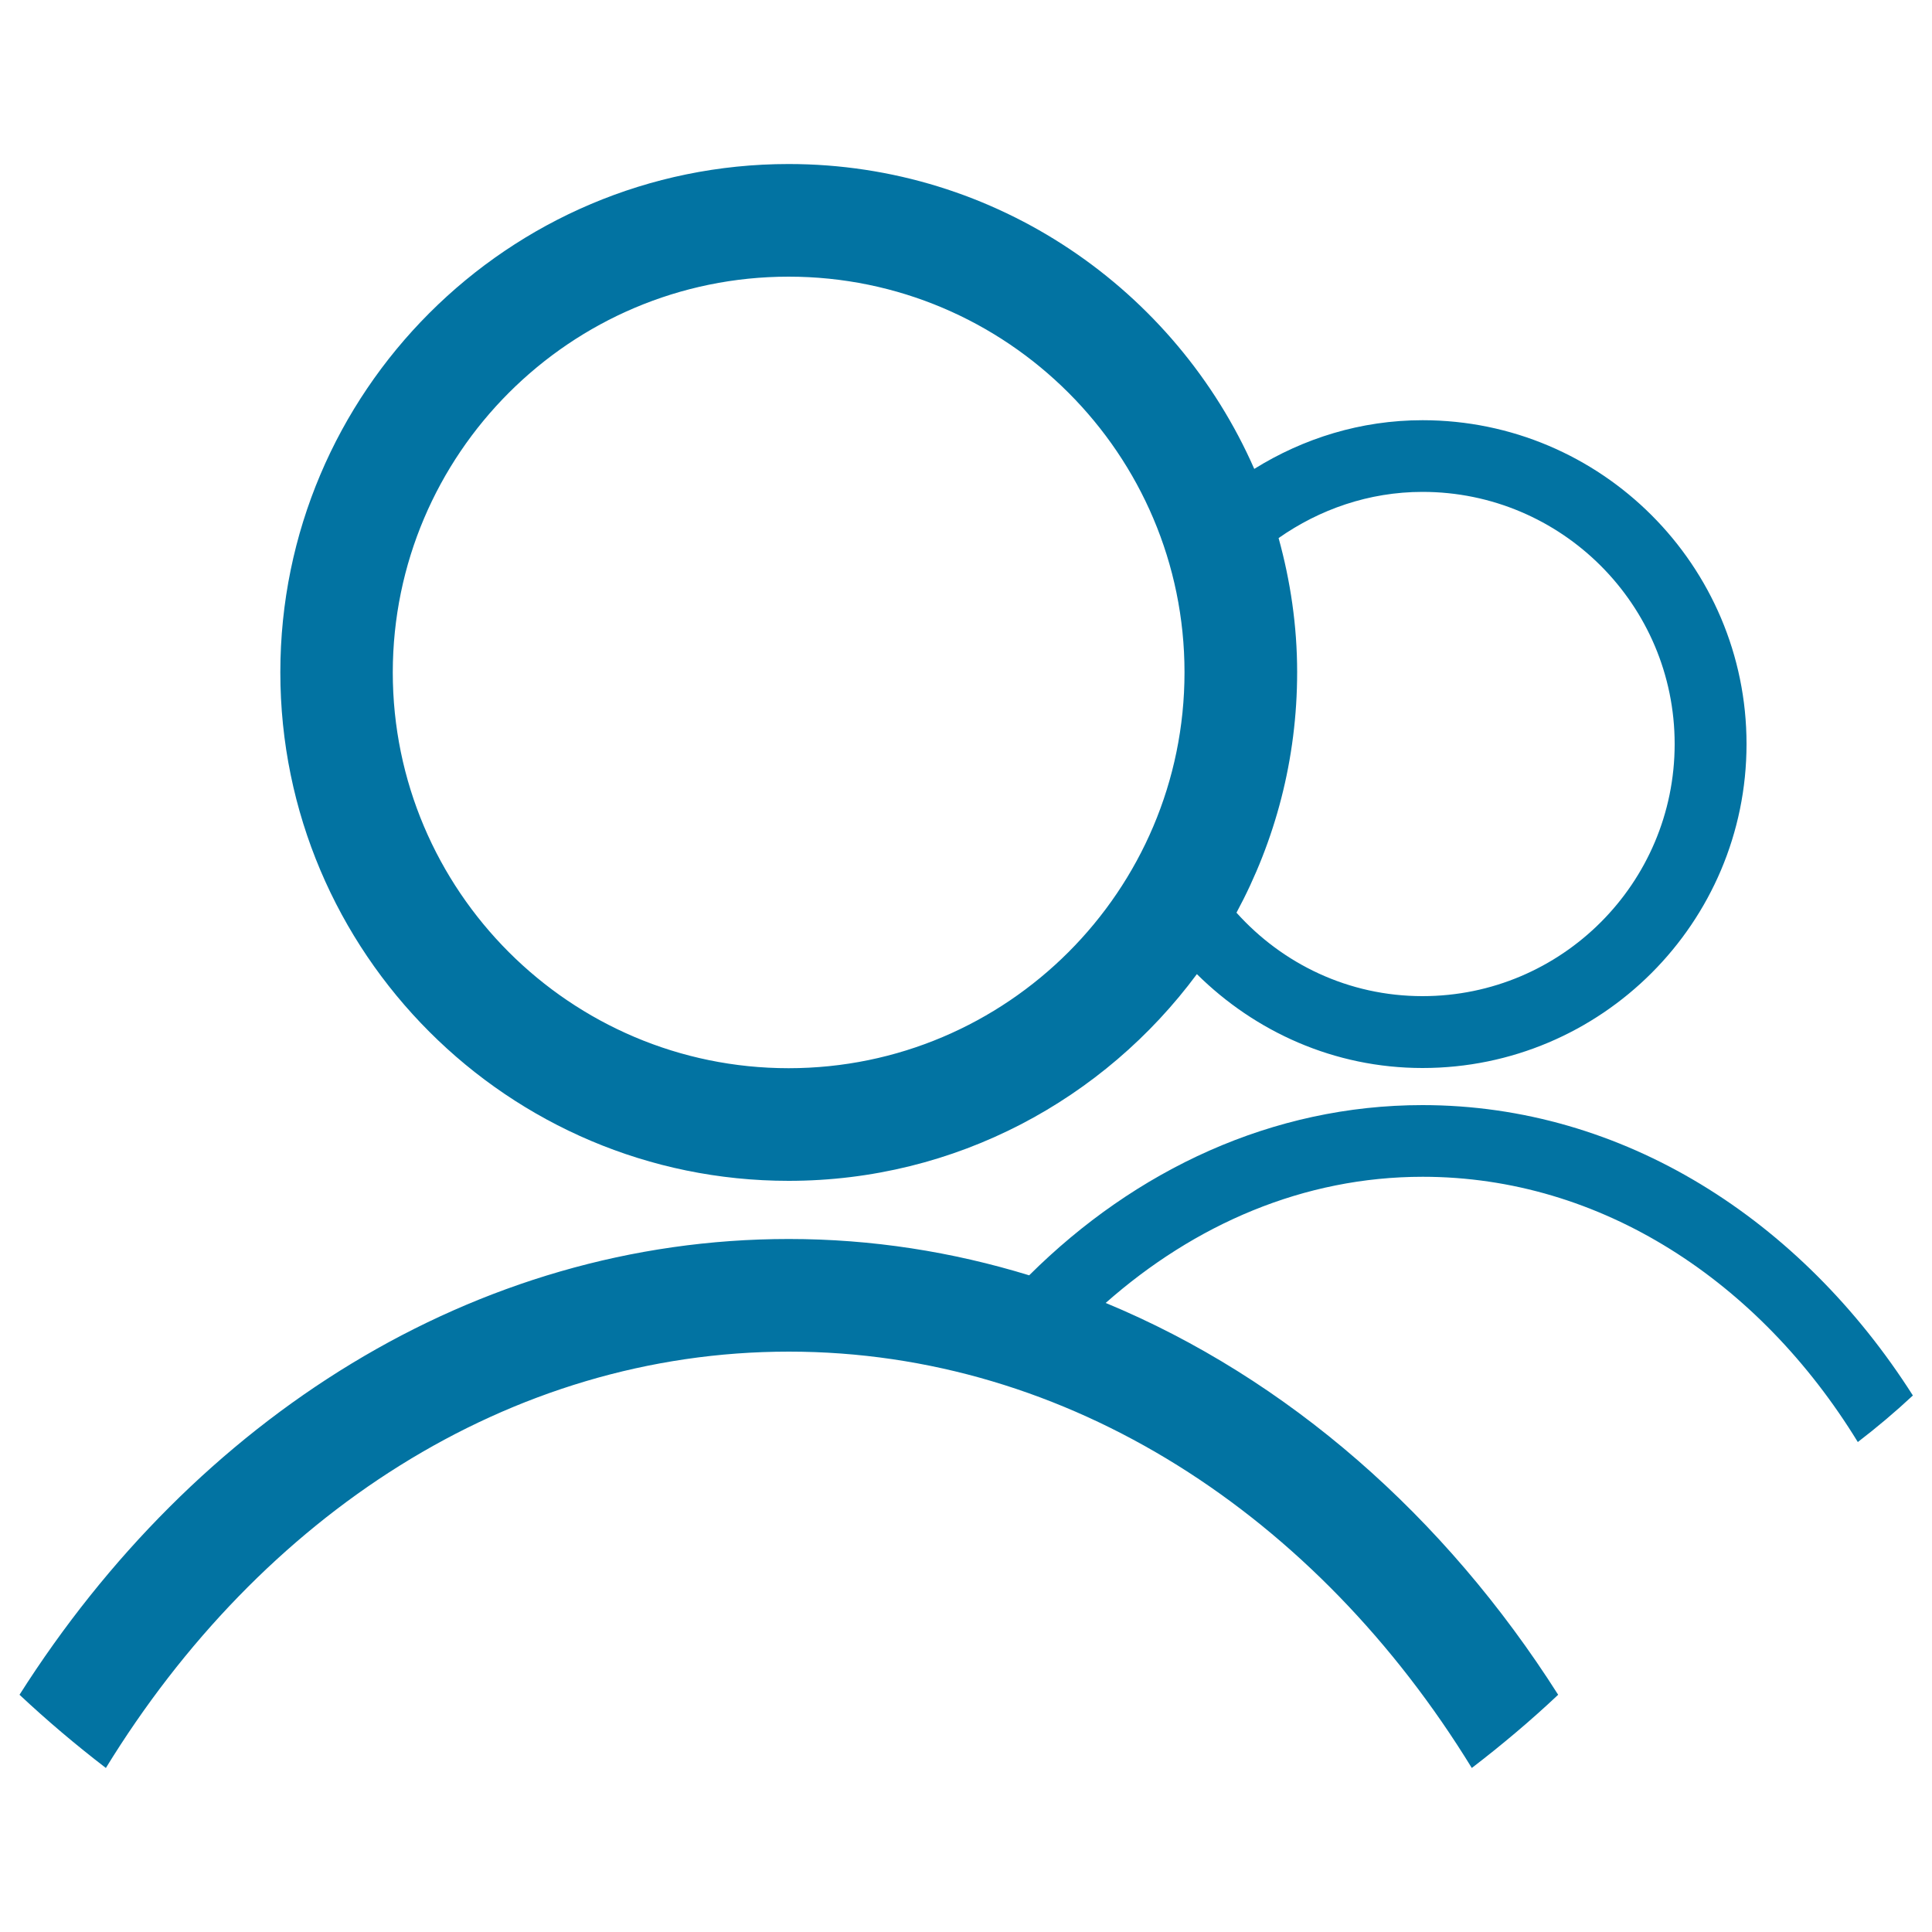
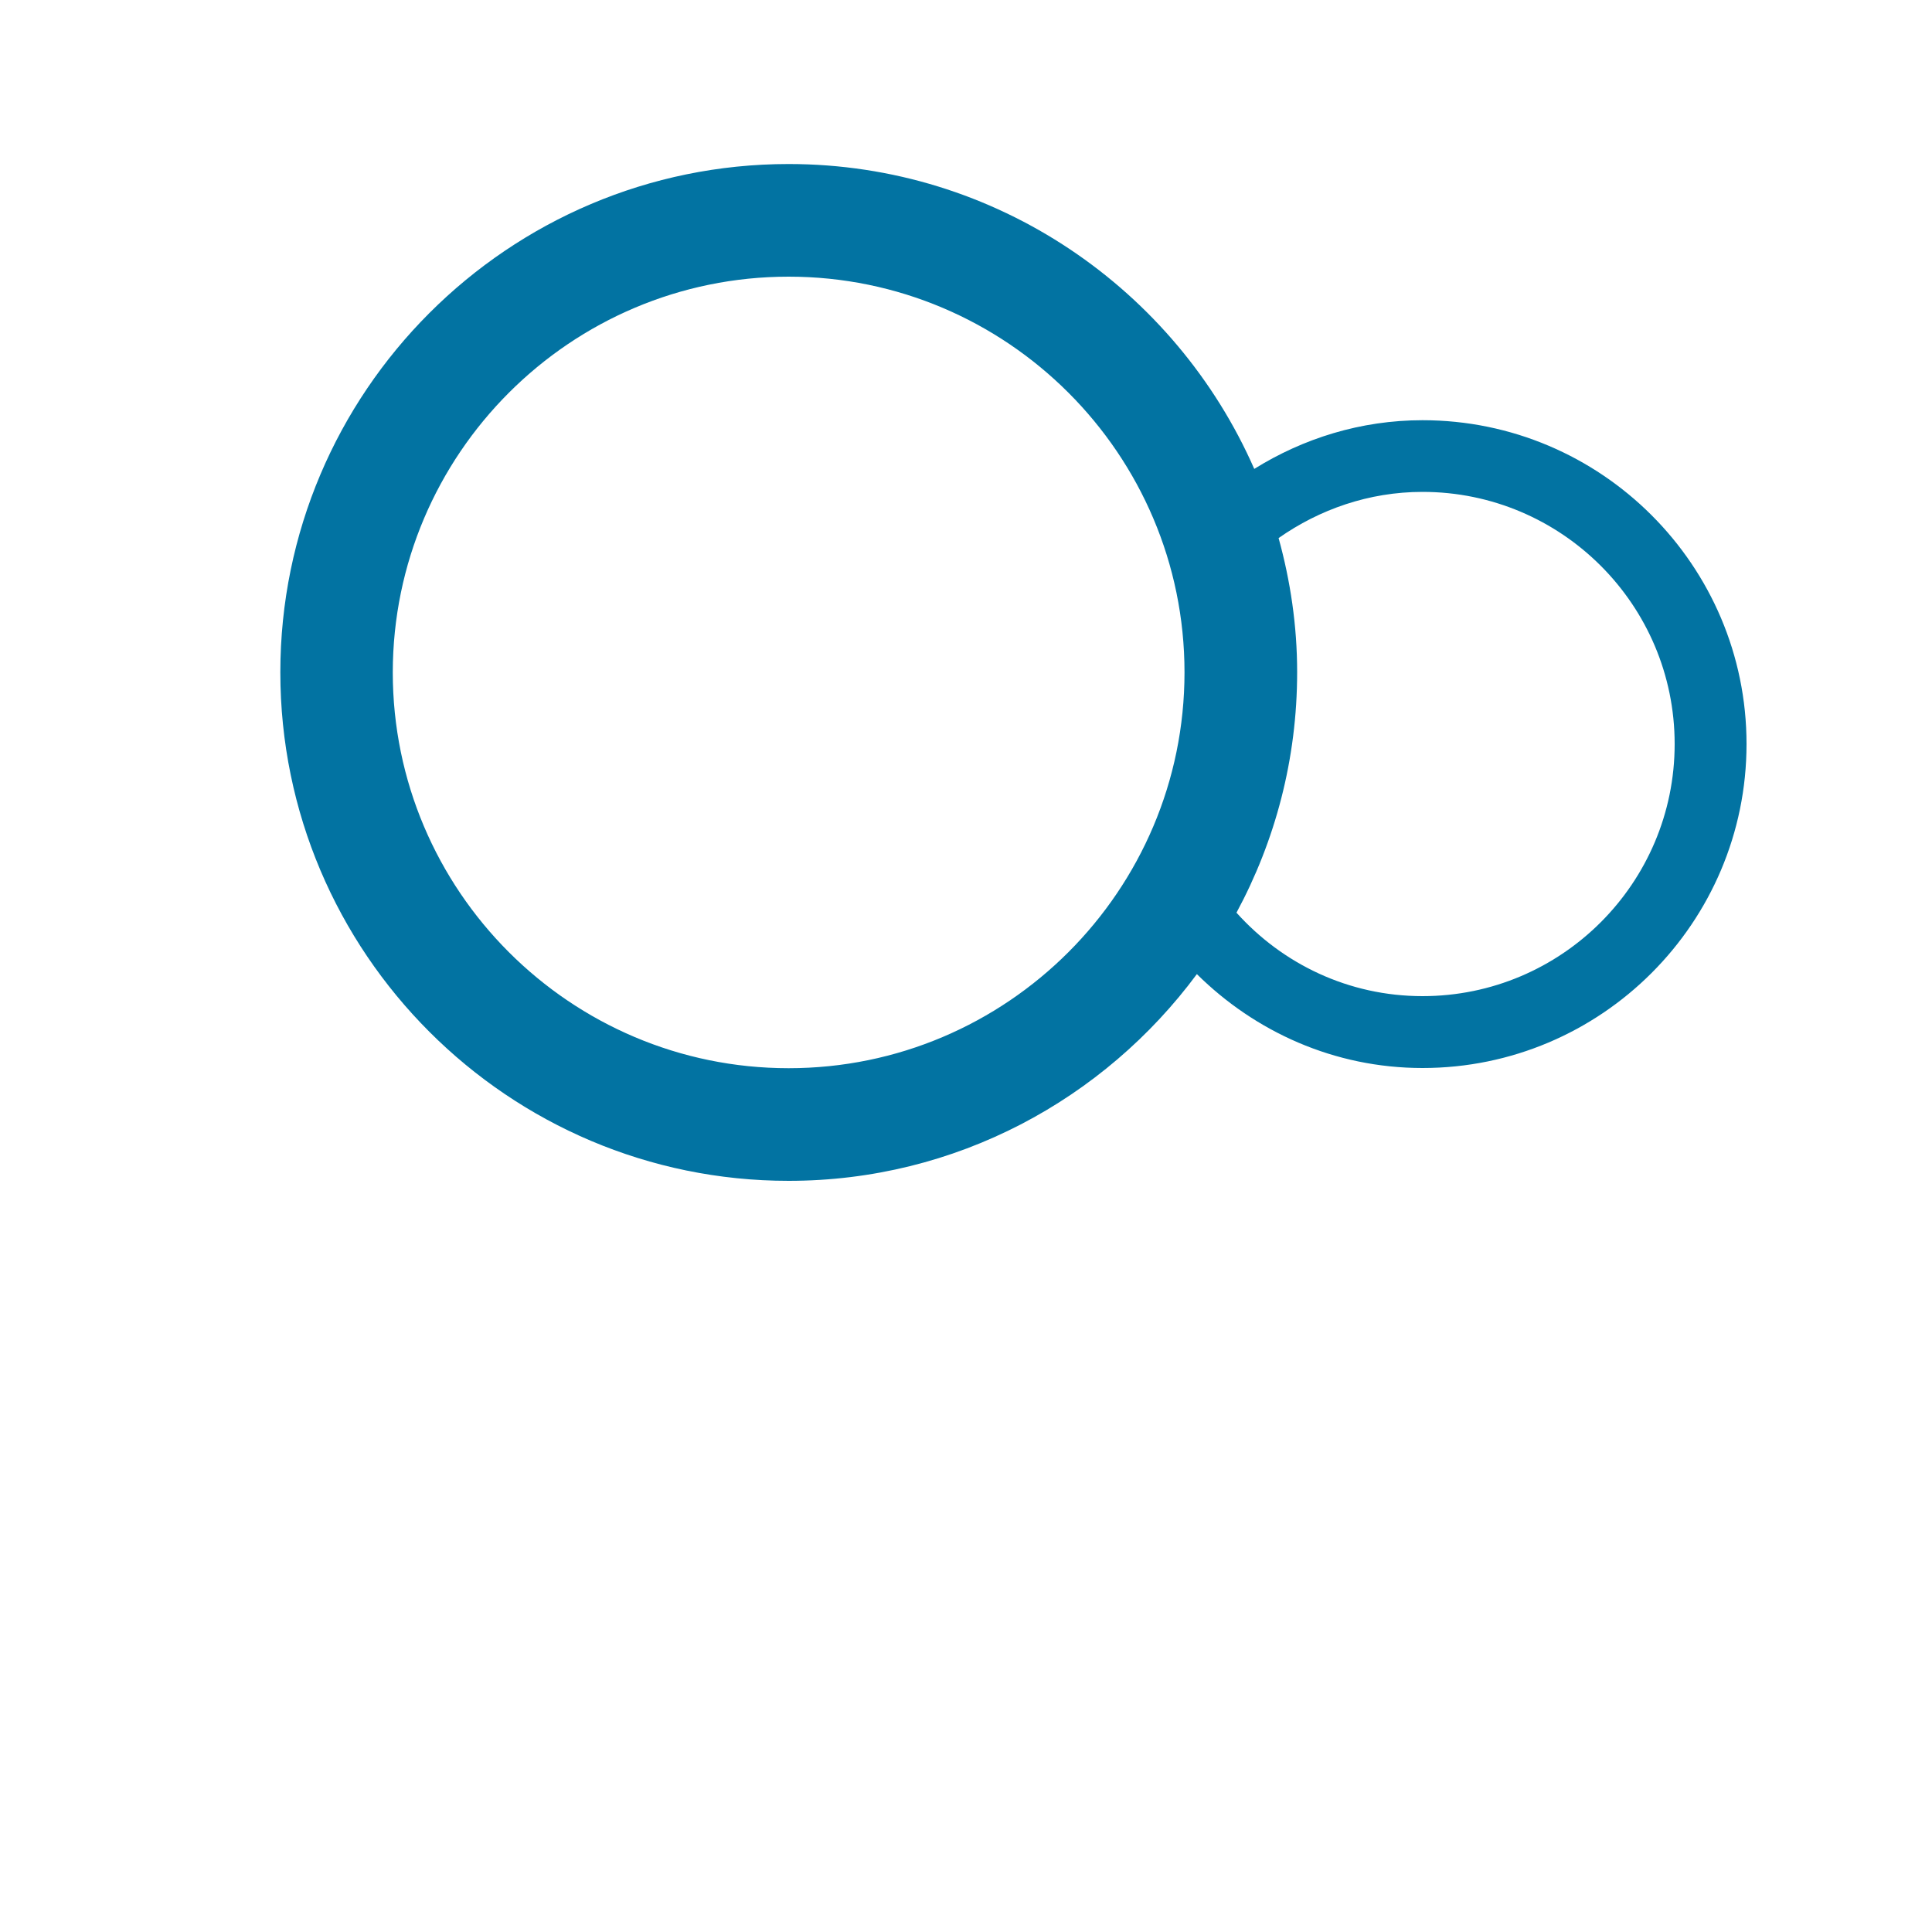
<svg xmlns="http://www.w3.org/2000/svg" viewBox="0 0 1000 1000" style="fill:#0273a2">
  <title>Community Search SVG icon</title>
  <path d="M408.2,611.2c86.6,0,163.3-42.2,211.3-107c30.1,29.8,71.1,48.6,116.8,48.6c92.5,0,167.7-75.2,167.7-167.7c0-92.4-75.2-167.6-167.7-167.6c-32,0-61.7,9.4-87.1,25.2C608.5,150,515.9,84.9,408.2,84.9c-145.1,0-263.1,118-263.1,263.1C145.1,493.2,263.1,611.2,408.2,611.2z M736.3,254.6c72,0,130.5,58.5,130.5,130.5c0,72-58.5,130.5-130.5,130.5c-38.3,0-72.5-16.7-96.3-43.2c20-37.1,31.4-79.4,31.4-124.5c0-24.1-3.5-47.3-9.6-69.4C682.9,263.7,708.5,254.6,736.3,254.6z M408.2,143.2c113,0,204.9,91.9,204.9,204.8c0,113-91.9,204.9-204.9,204.9c-113,0-204.9-91.9-204.9-204.9C203.4,235.1,295.2,143.2,408.2,143.2z" />
-   <path d="M736.3,572c-77.6,0-148.6,33.4-203.6,88.1c-39.8-12.2-81.4-18.8-124.4-18.8c-163,0-307.5,93.1-398.2,235.9c14.3,13.4,29.2,26,44.7,37.9c80-130.4,208.4-215.5,353.5-215.5c145.1,0,273.5,85.1,353.5,215.5c15.5-11.9,30.5-24.5,44.7-37.9c-58.7-92.4-140.1-163.8-234.2-202.8c46.1-40.7,102.5-65.3,164.1-65.3c92.4,0,174.3,54.2,225.2,137.3c9.9-7.6,19.4-15.6,28.5-24.1C932.2,631.3,840.1,572,736.3,572z" />
</svg>